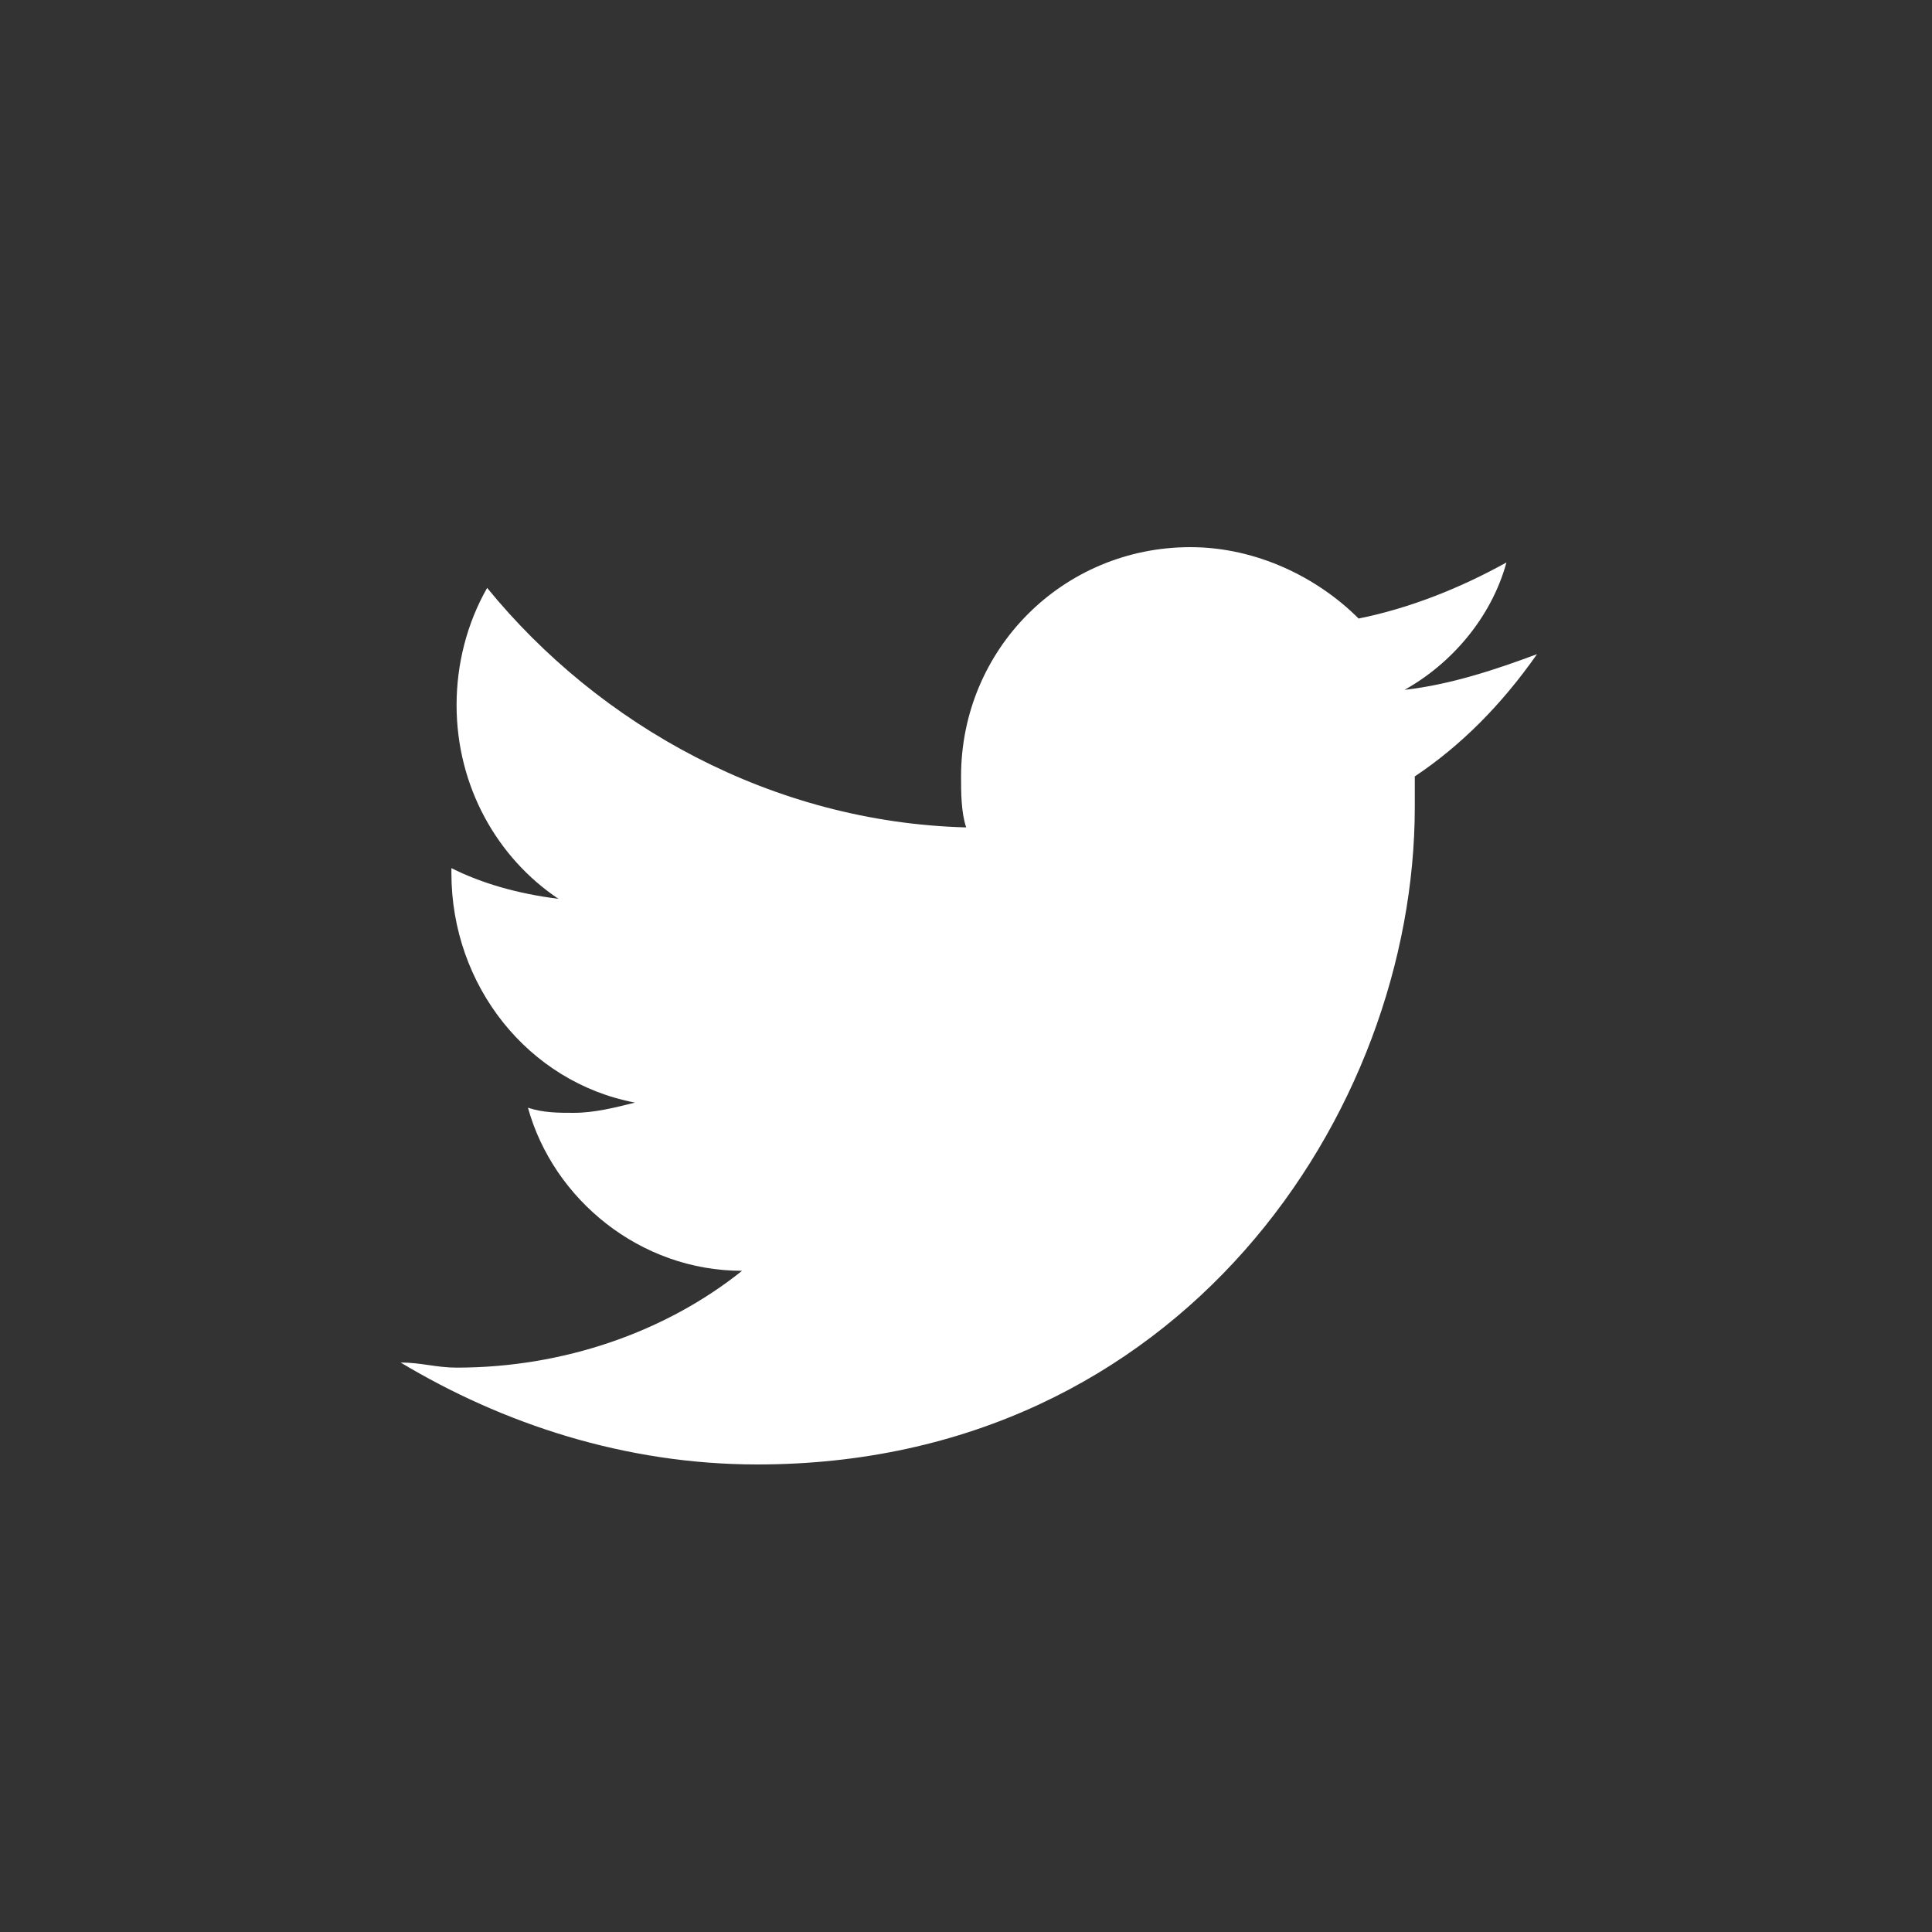
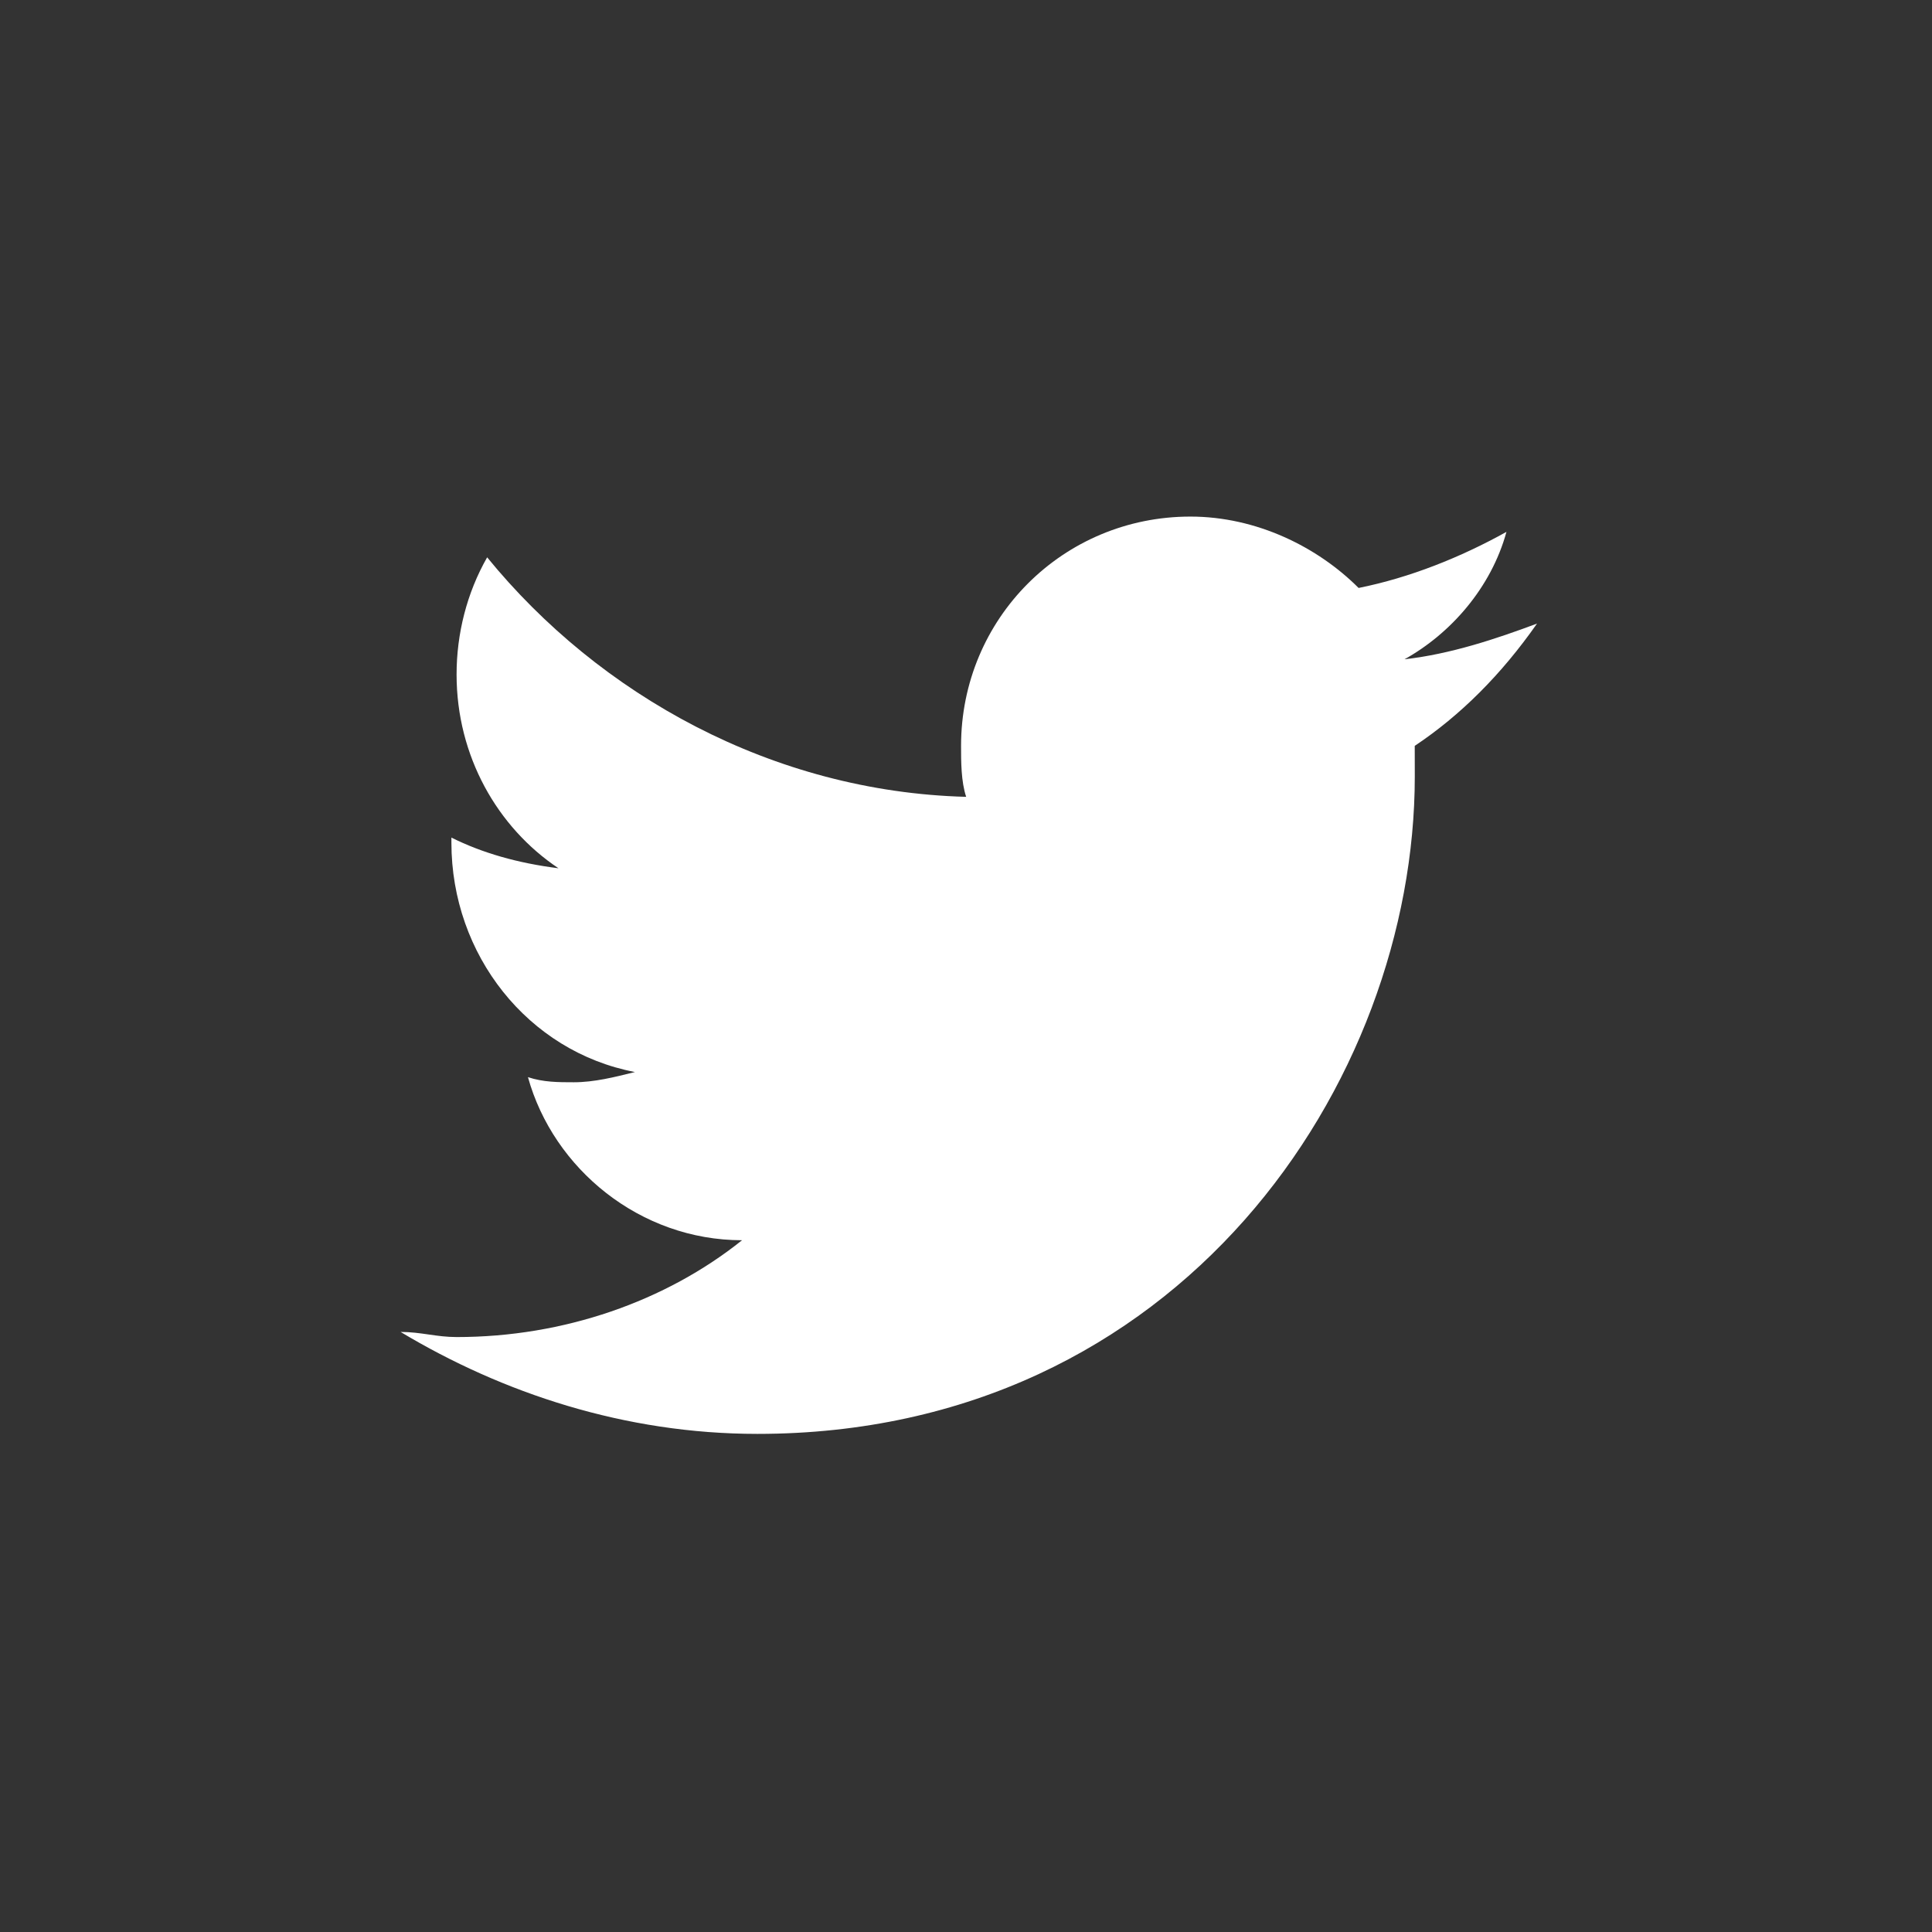
<svg xmlns="http://www.w3.org/2000/svg" viewBox="0 0 34 34" width="34" height="34" fill-rule="evenodd" clip-rule="evenodd" stroke-linejoin="round" stroke-miterlimit="1.414">
  <rect x="0" y="0" width="34" height="34" fill="#333333" stroke="none" />
-   <path d="M24.898 13.664v.538c0 5.38-4.126 11.57-11.57 11.57-2.332 0-4.484-.718-6.278-1.794.36 0 .628.09.987.09 1.883 0 3.677-.628 5.022-1.704-1.795 0-3.32-1.256-3.768-2.87.27.09.538.09.807.09.358 0 .717-.09 1.076-.18-1.884-.36-3.23-2.063-3.23-4.036v-.09c.54.27 1.167.45 1.884.54-1.076-.72-1.793-1.975-1.793-3.41 0-.717.18-1.434.538-2.062 1.973 2.42 5.022 4.125 8.43 4.215-.09-.268-.09-.627-.09-.896 0-2.242 1.794-4.036 4.036-4.036 1.167 0 2.243.538 2.96 1.256.898-.18 1.795-.538 2.602-.987-.27.987-.987 1.794-1.794 2.242.807-.09 1.615-.36 2.332-.628-.628.897-1.345 1.614-2.152 2.152z" fill="#fff" fill-rule="nonzero" />
+   <path d="M24.898 13.664c0 5.38-4.126 11.57-11.57 11.57-2.332 0-4.484-.718-6.278-1.794.36 0 .628.09.987.09 1.883 0 3.677-.628 5.022-1.704-1.795 0-3.32-1.256-3.768-2.87.27.09.538.09.807.09.358 0 .717-.09 1.076-.18-1.884-.36-3.23-2.063-3.23-4.036v-.09c.54.27 1.167.45 1.884.54-1.076-.72-1.793-1.975-1.793-3.41 0-.717.18-1.434.538-2.062 1.973 2.42 5.022 4.125 8.43 4.215-.09-.268-.09-.627-.09-.896 0-2.242 1.794-4.036 4.036-4.036 1.167 0 2.243.538 2.96 1.256.898-.18 1.795-.538 2.602-.987-.27.987-.987 1.794-1.794 2.242.807-.09 1.615-.36 2.332-.628-.628.897-1.345 1.614-2.152 2.152z" fill="#fff" fill-rule="nonzero" />
</svg>